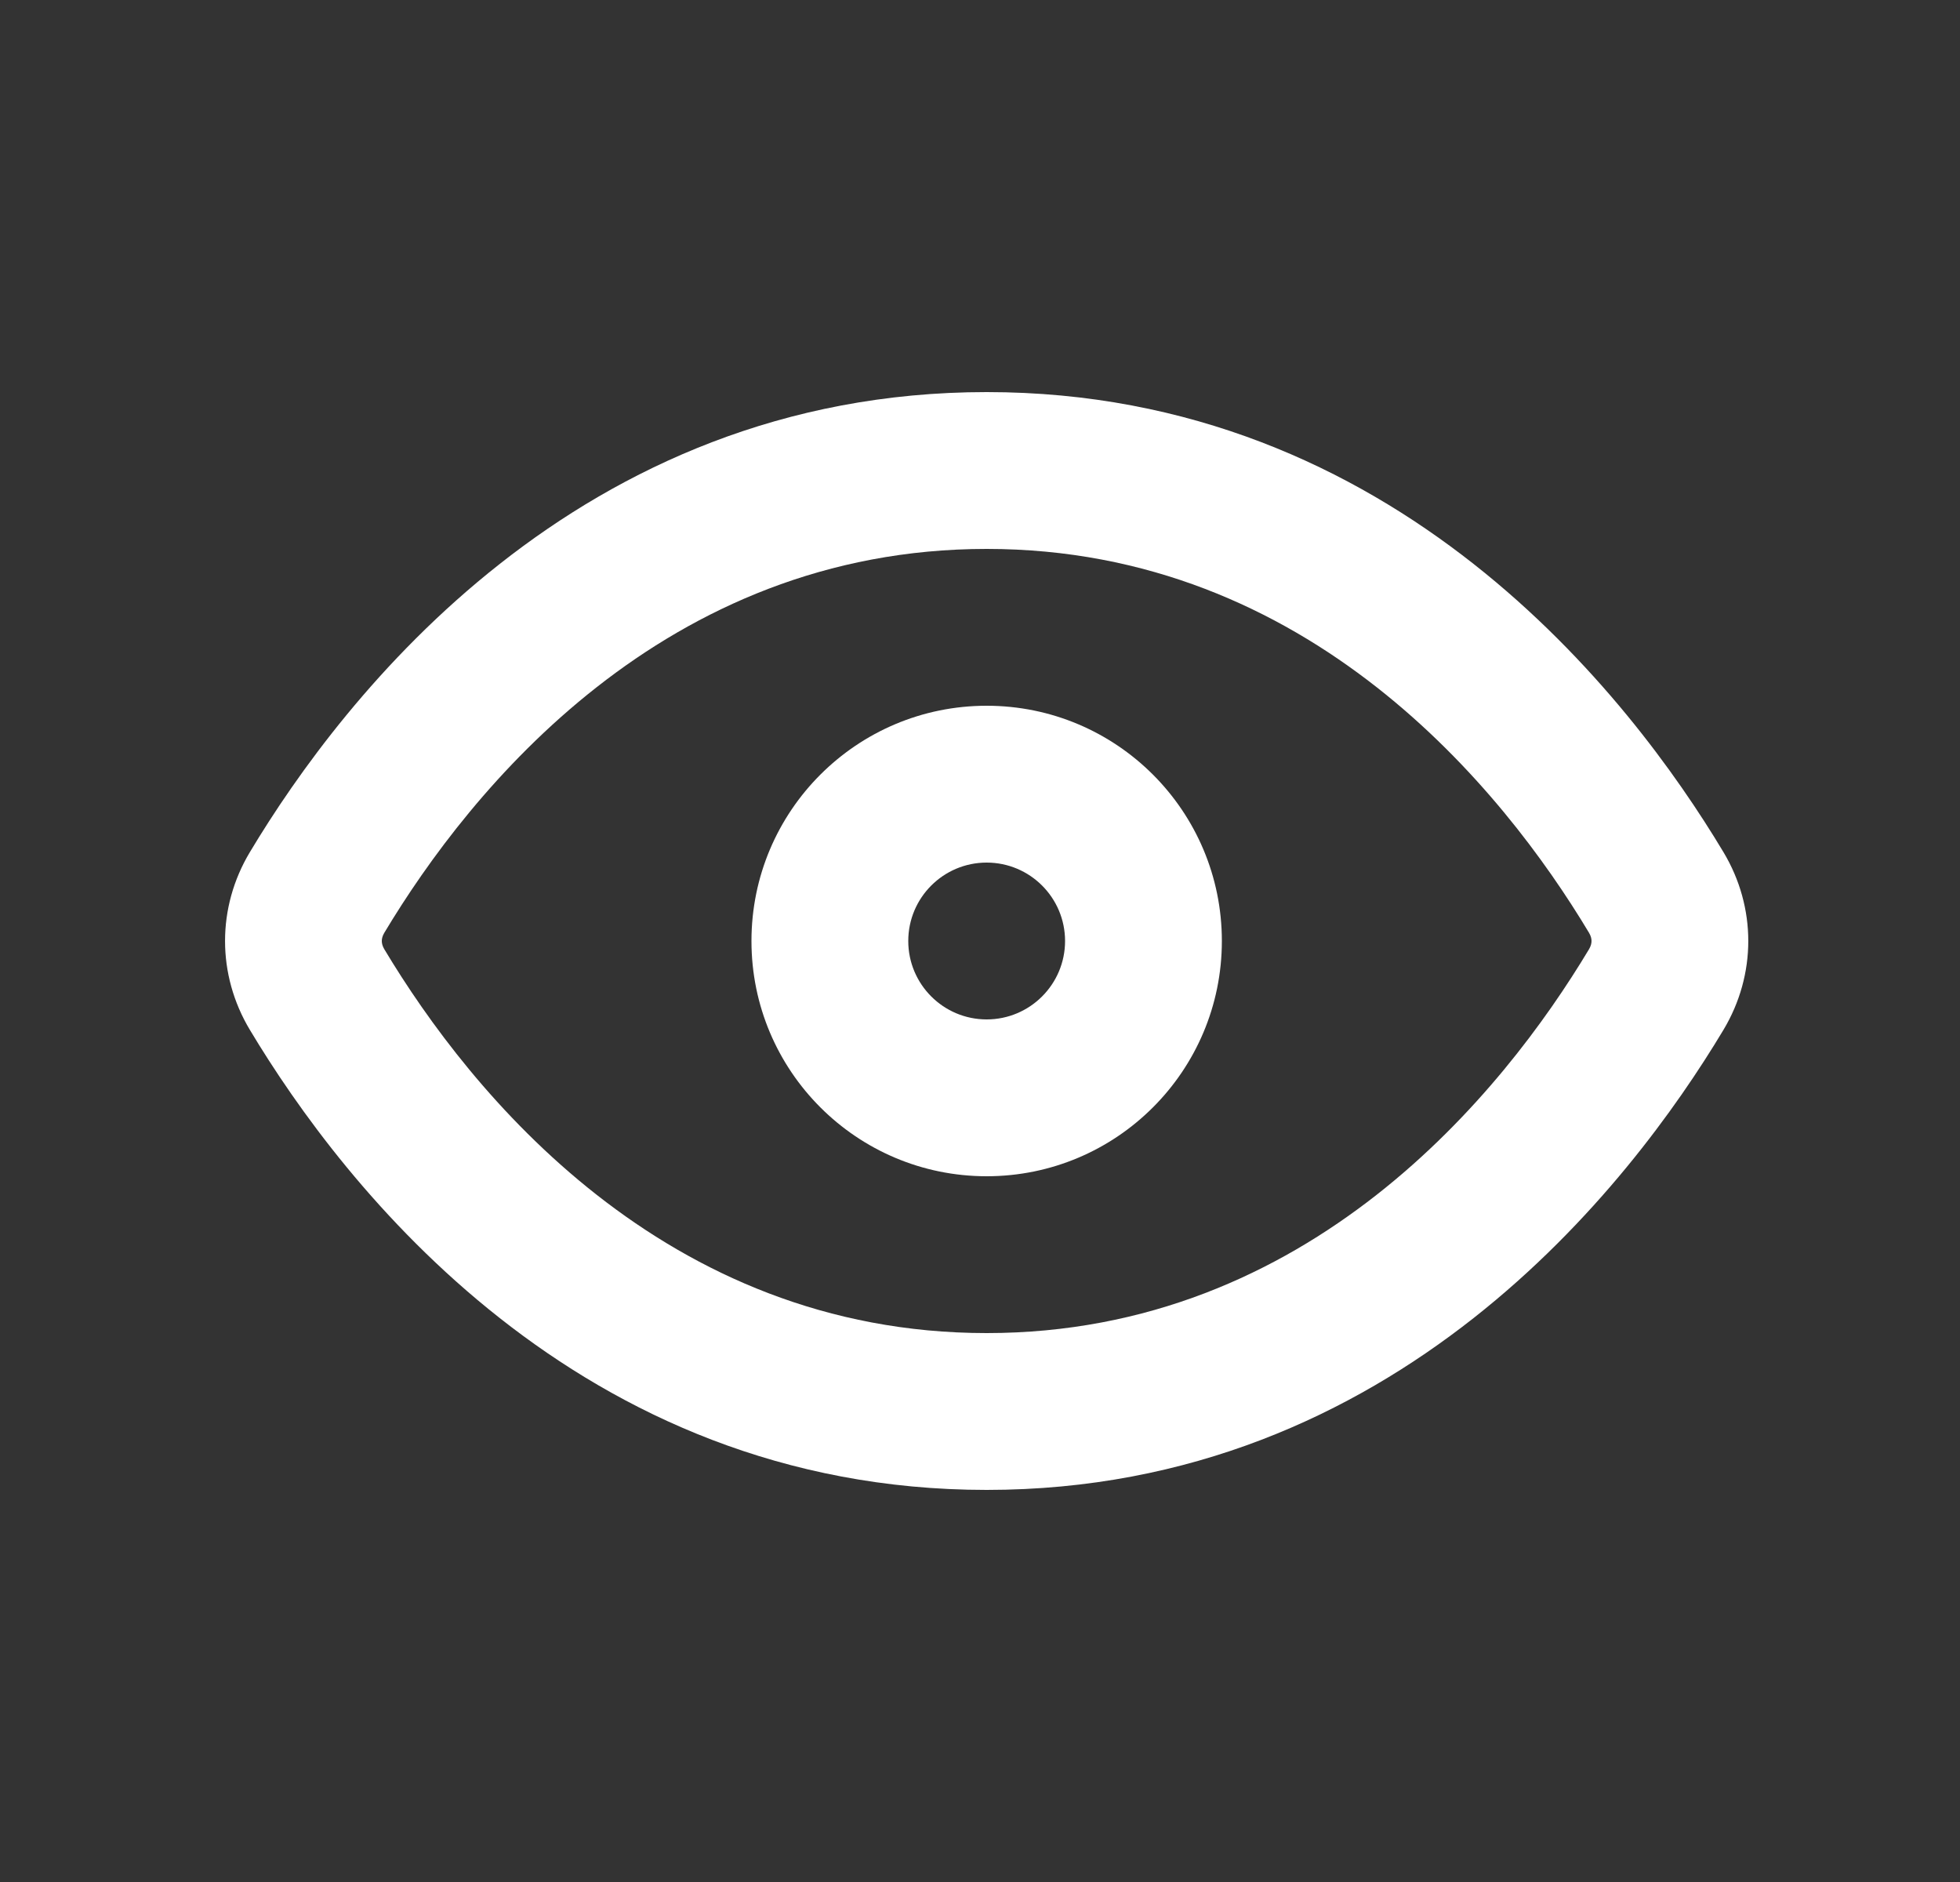
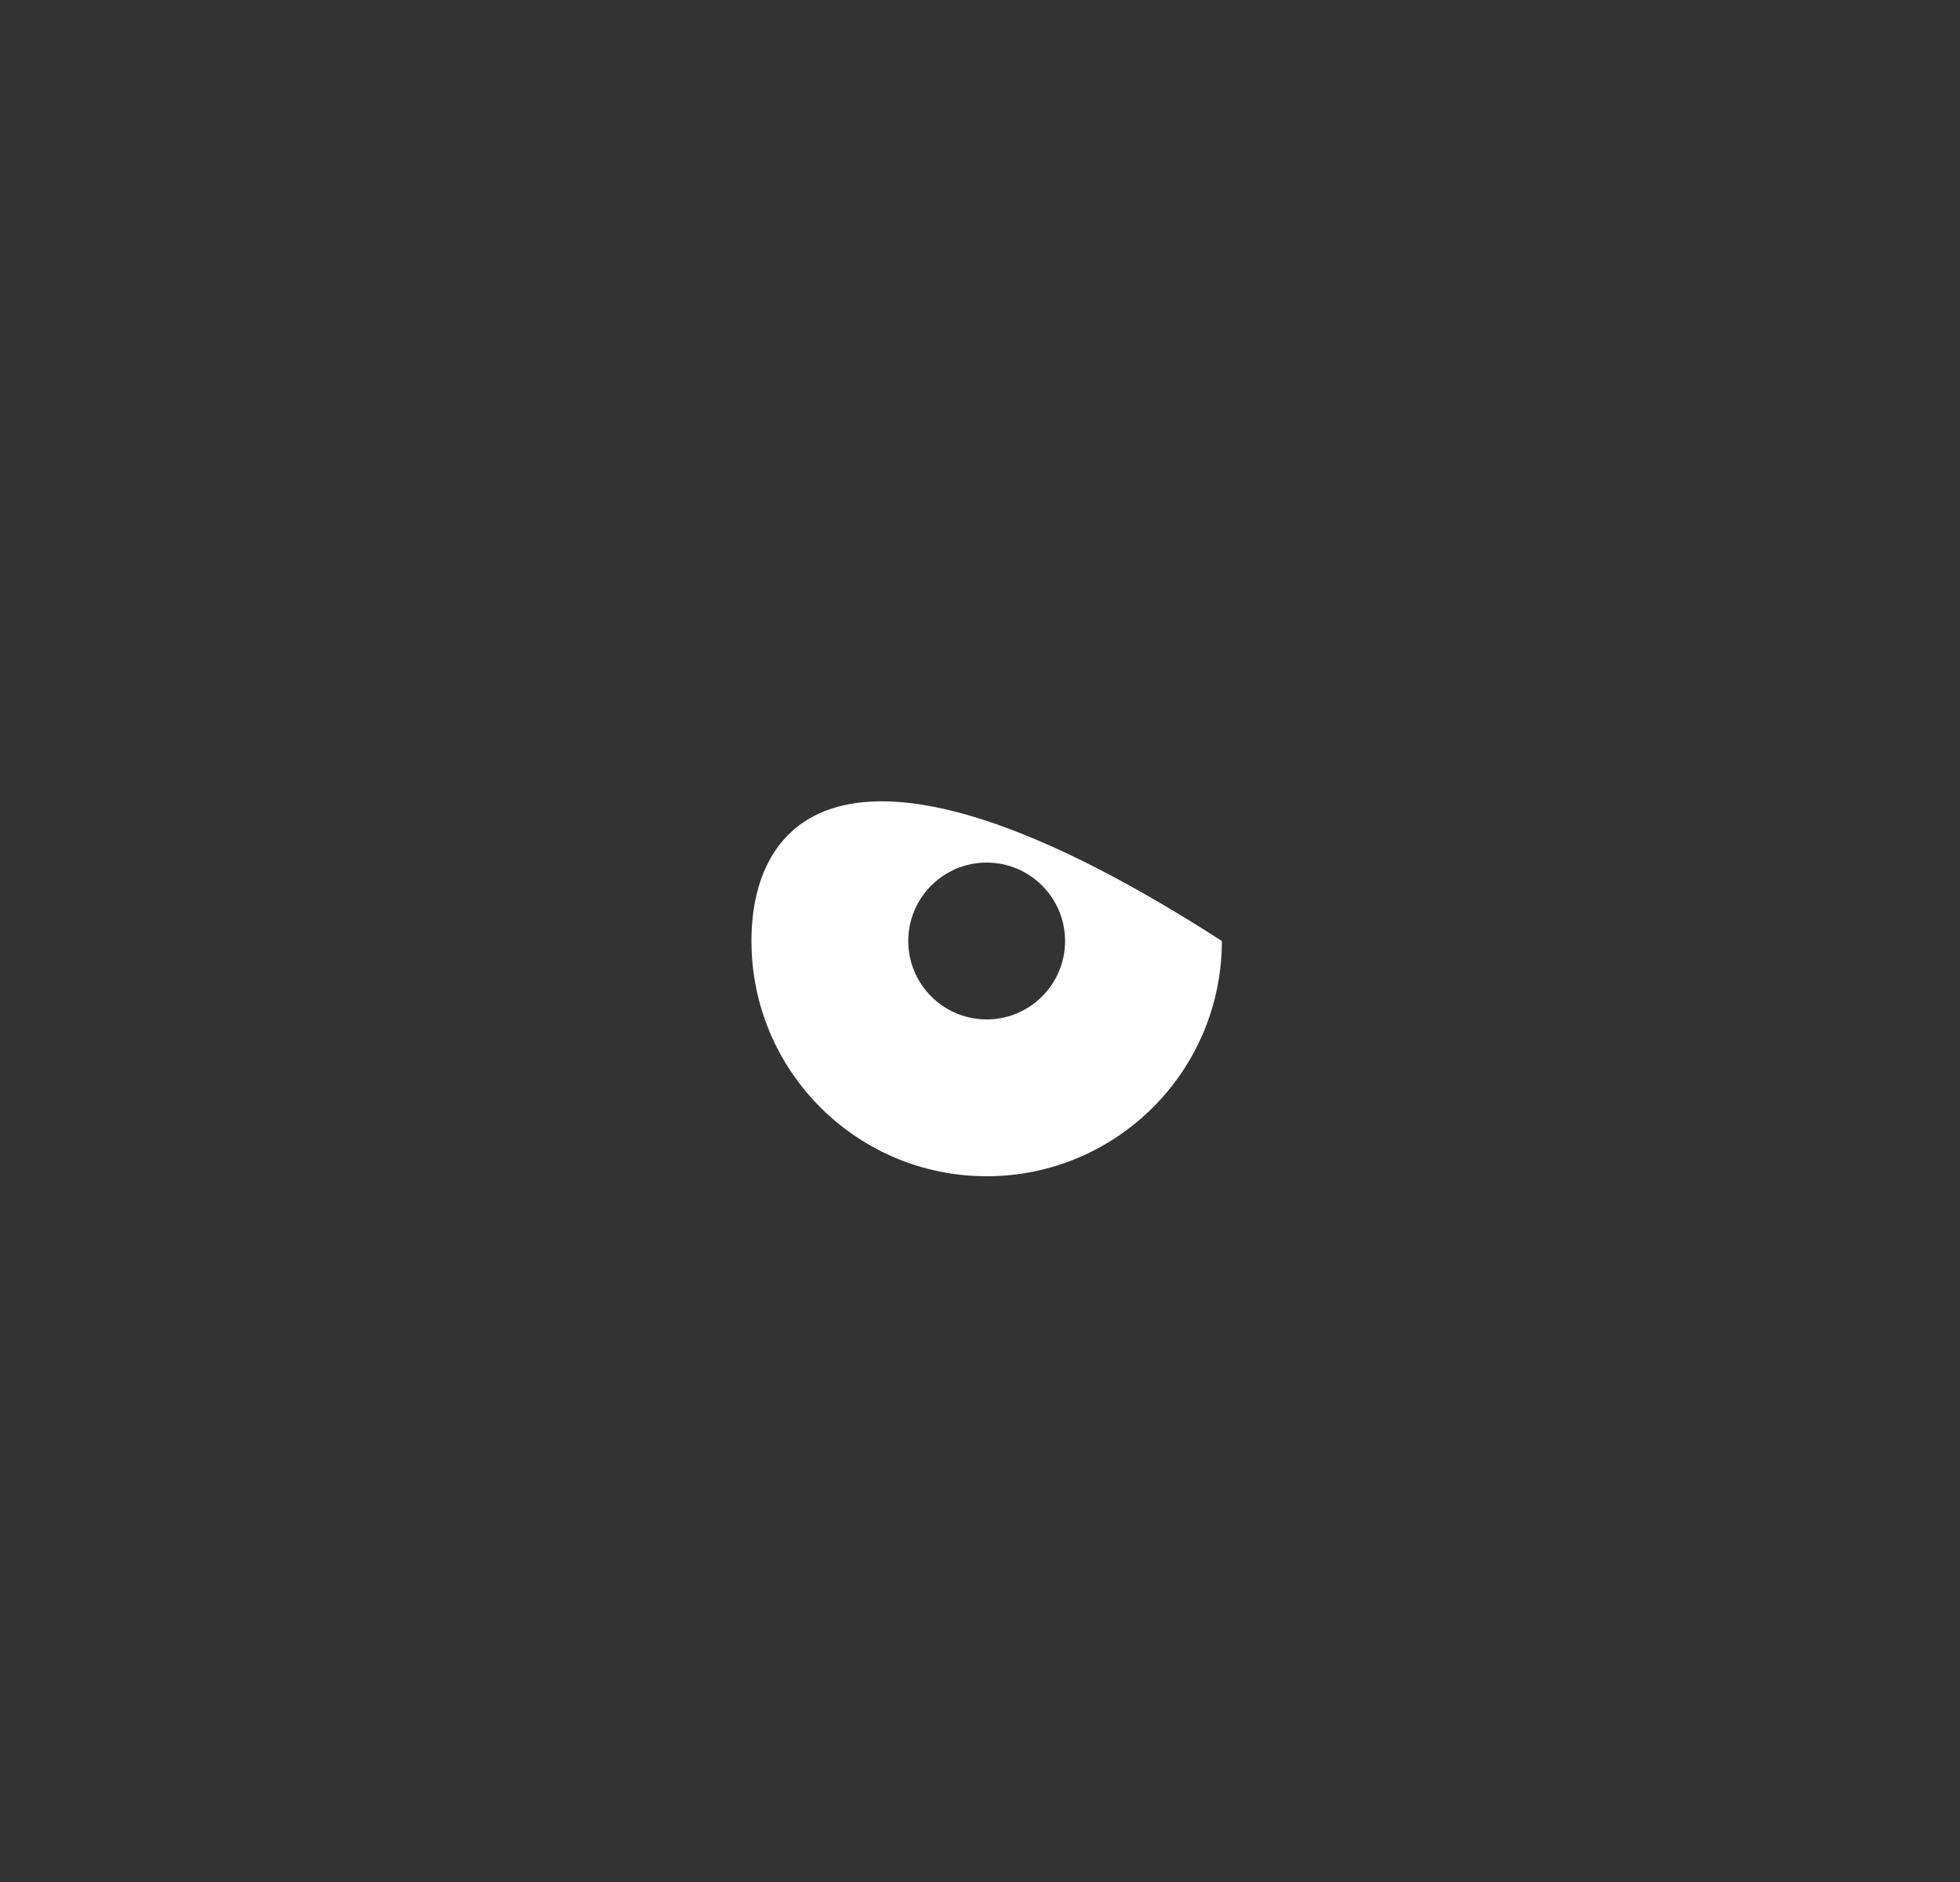
<svg xmlns="http://www.w3.org/2000/svg" width="25" height="24" viewBox="0 0 25 24" fill="none">
  <rect x="0" y="0" width="25" height="24" fill="#333333" stroke="none" />
-   <path fill-rule="evenodd" clip-rule="evenodd" d="M12.585 17C16.697 17 19.172 13.933 20.268 12.105C20.293 12.063 20.3 12.028 20.3 12C20.3 11.972 20.293 11.937 20.268 11.895C19.172 10.067 16.697 7 12.585 7C8.473 7 5.998 10.067 4.902 11.895C4.877 11.937 4.87 11.972 4.87 12C4.87 12.028 4.877 12.063 4.902 12.105C5.998 13.933 8.473 17 12.585 17ZM21.983 13.133C20.795 15.115 17.8 19 12.585 19C7.37 19 4.375 15.115 3.187 13.133C2.765 12.429 2.765 11.571 3.187 10.867C4.375 8.885 7.37 5 12.585 5C17.8 5 20.795 8.885 21.983 10.867C22.405 11.571 22.405 12.429 21.983 13.133Z" fill="white" />
-   <path fill-rule="evenodd" clip-rule="evenodd" d="M12.585 13C13.137 13 13.585 12.552 13.585 12C13.585 11.448 13.137 11 12.585 11C12.033 11 11.585 11.448 11.585 12C11.585 12.552 12.033 13 12.585 13ZM12.585 15C14.242 15 15.585 13.657 15.585 12C15.585 10.343 14.242 9 12.585 9C10.928 9 9.585 10.343 9.585 12C9.585 13.657 10.928 15 12.585 15Z" fill="white" />
+   <path fill-rule="evenodd" clip-rule="evenodd" d="M12.585 13C13.137 13 13.585 12.552 13.585 12C13.585 11.448 13.137 11 12.585 11C12.033 11 11.585 11.448 11.585 12C11.585 12.552 12.033 13 12.585 13ZM12.585 15C14.242 15 15.585 13.657 15.585 12C10.928 9 9.585 10.343 9.585 12C9.585 13.657 10.928 15 12.585 15Z" fill="white" />
</svg>